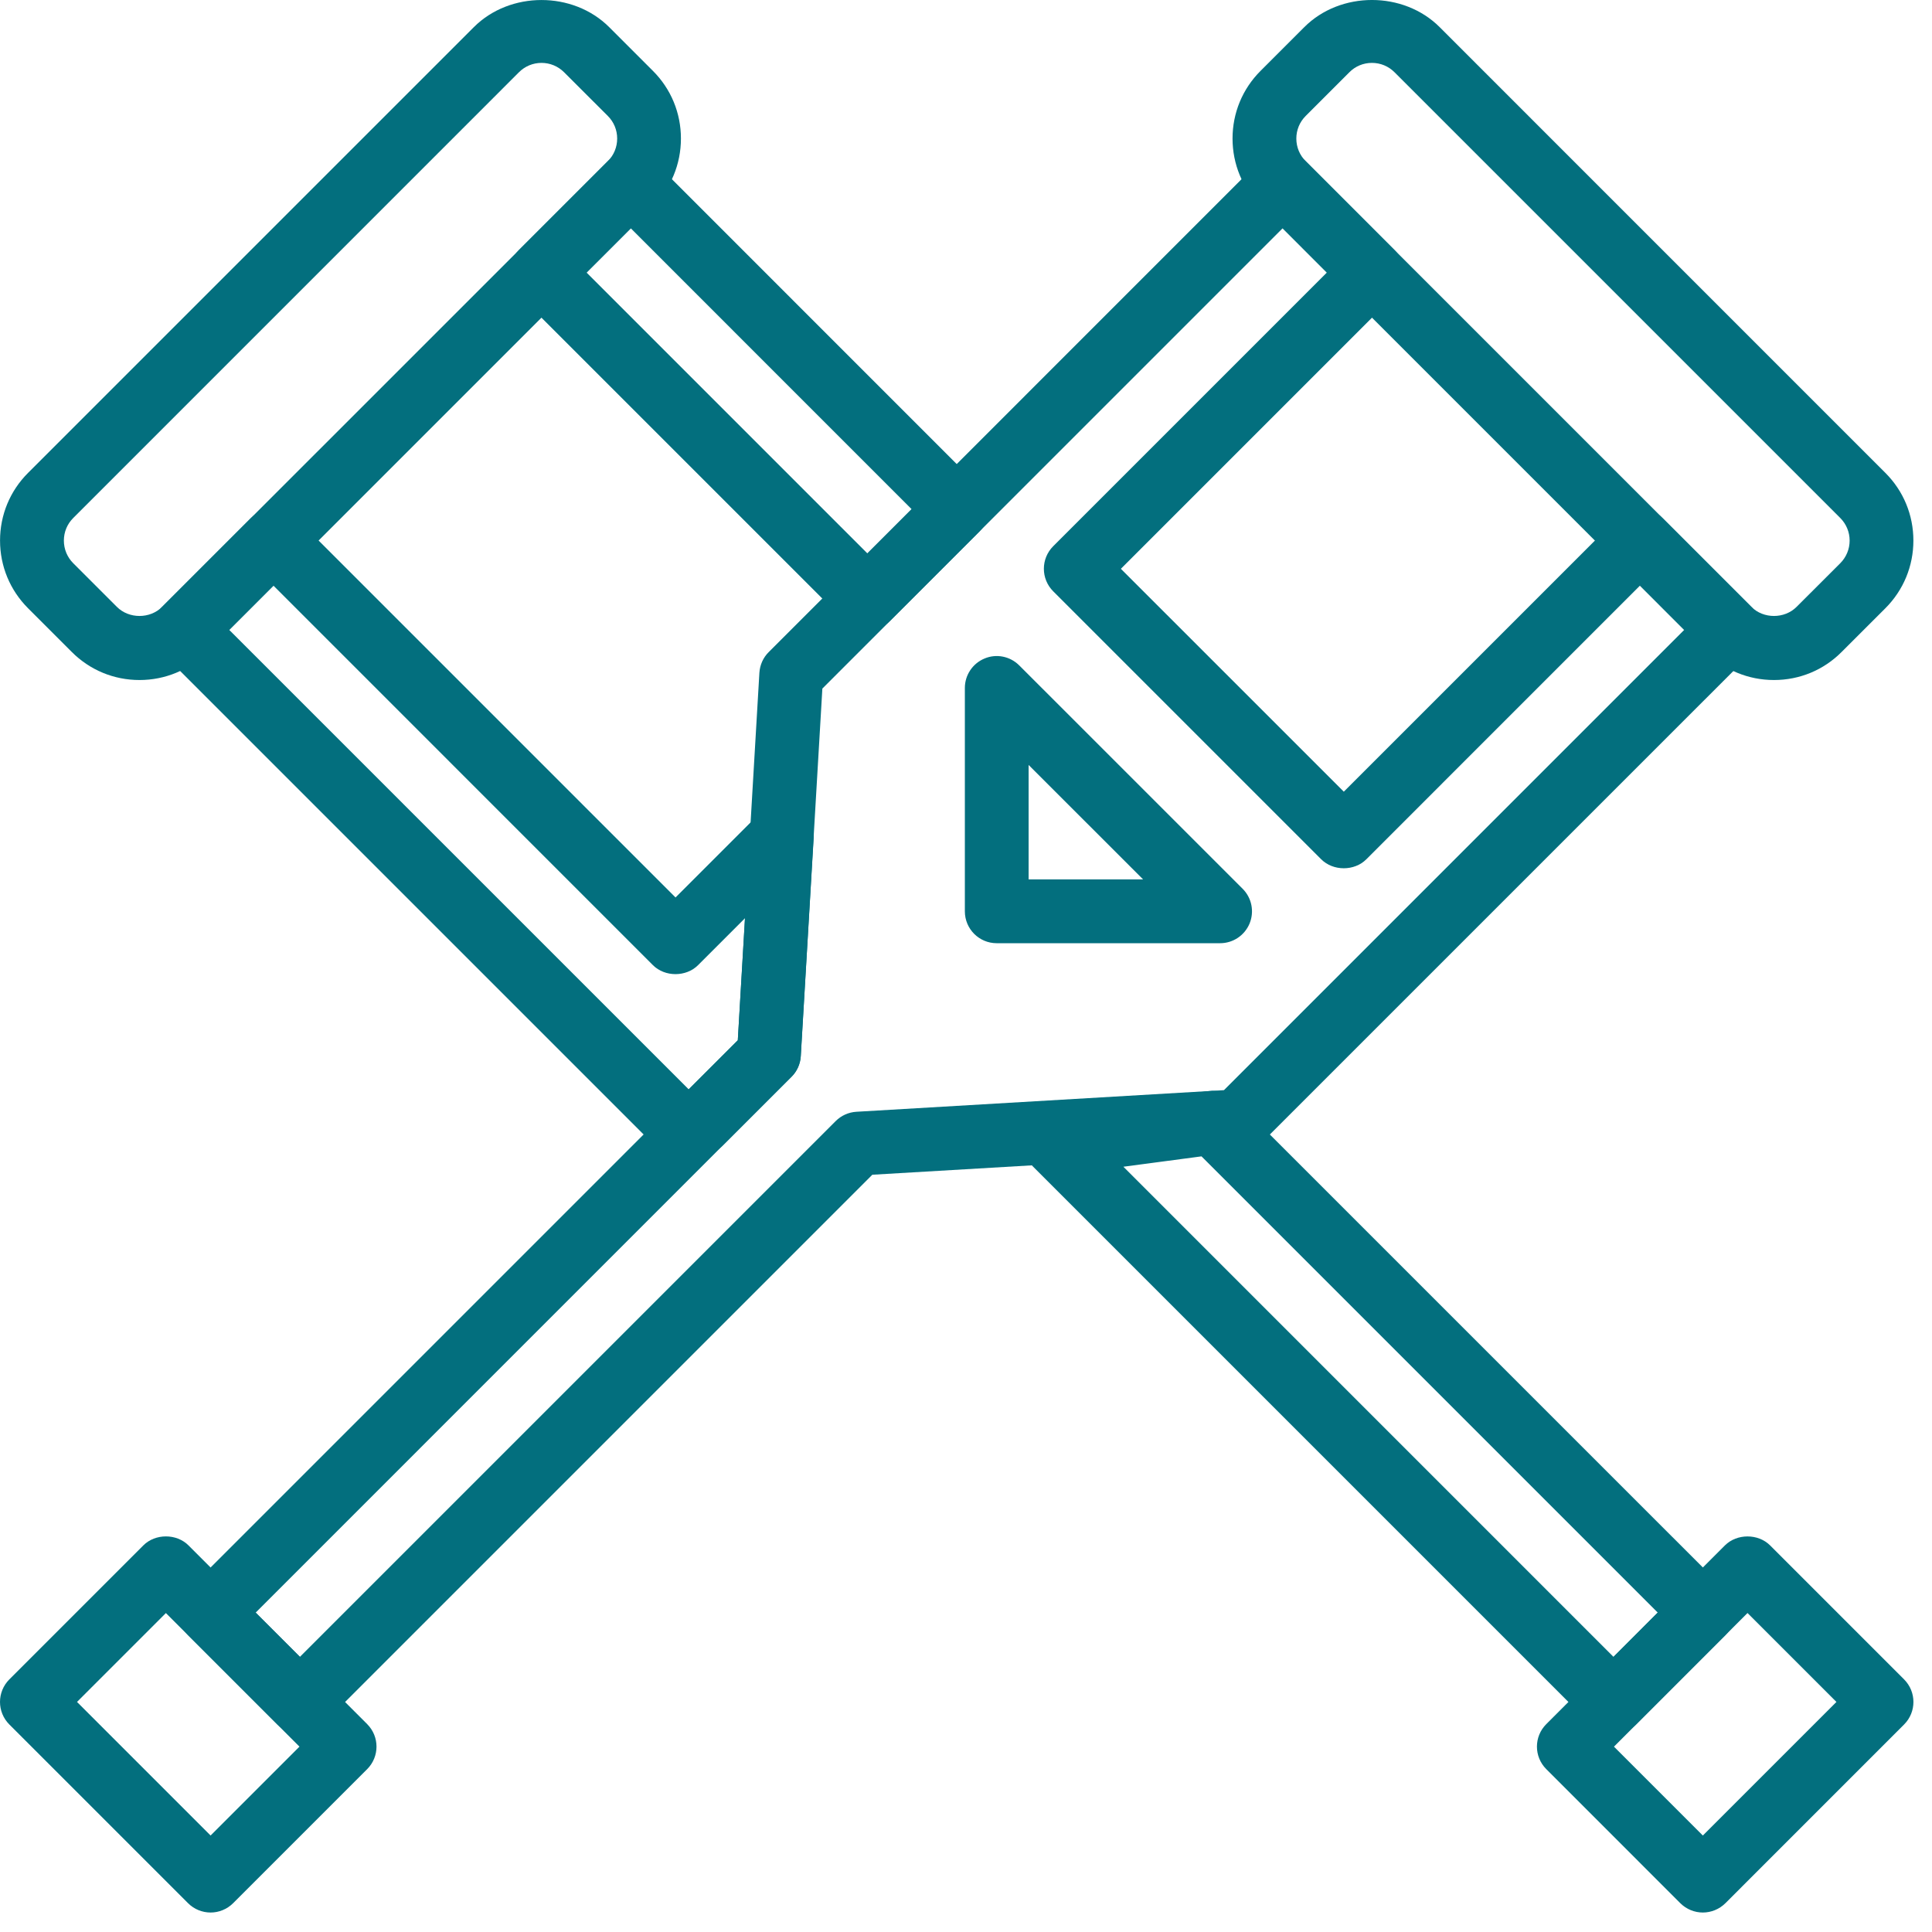
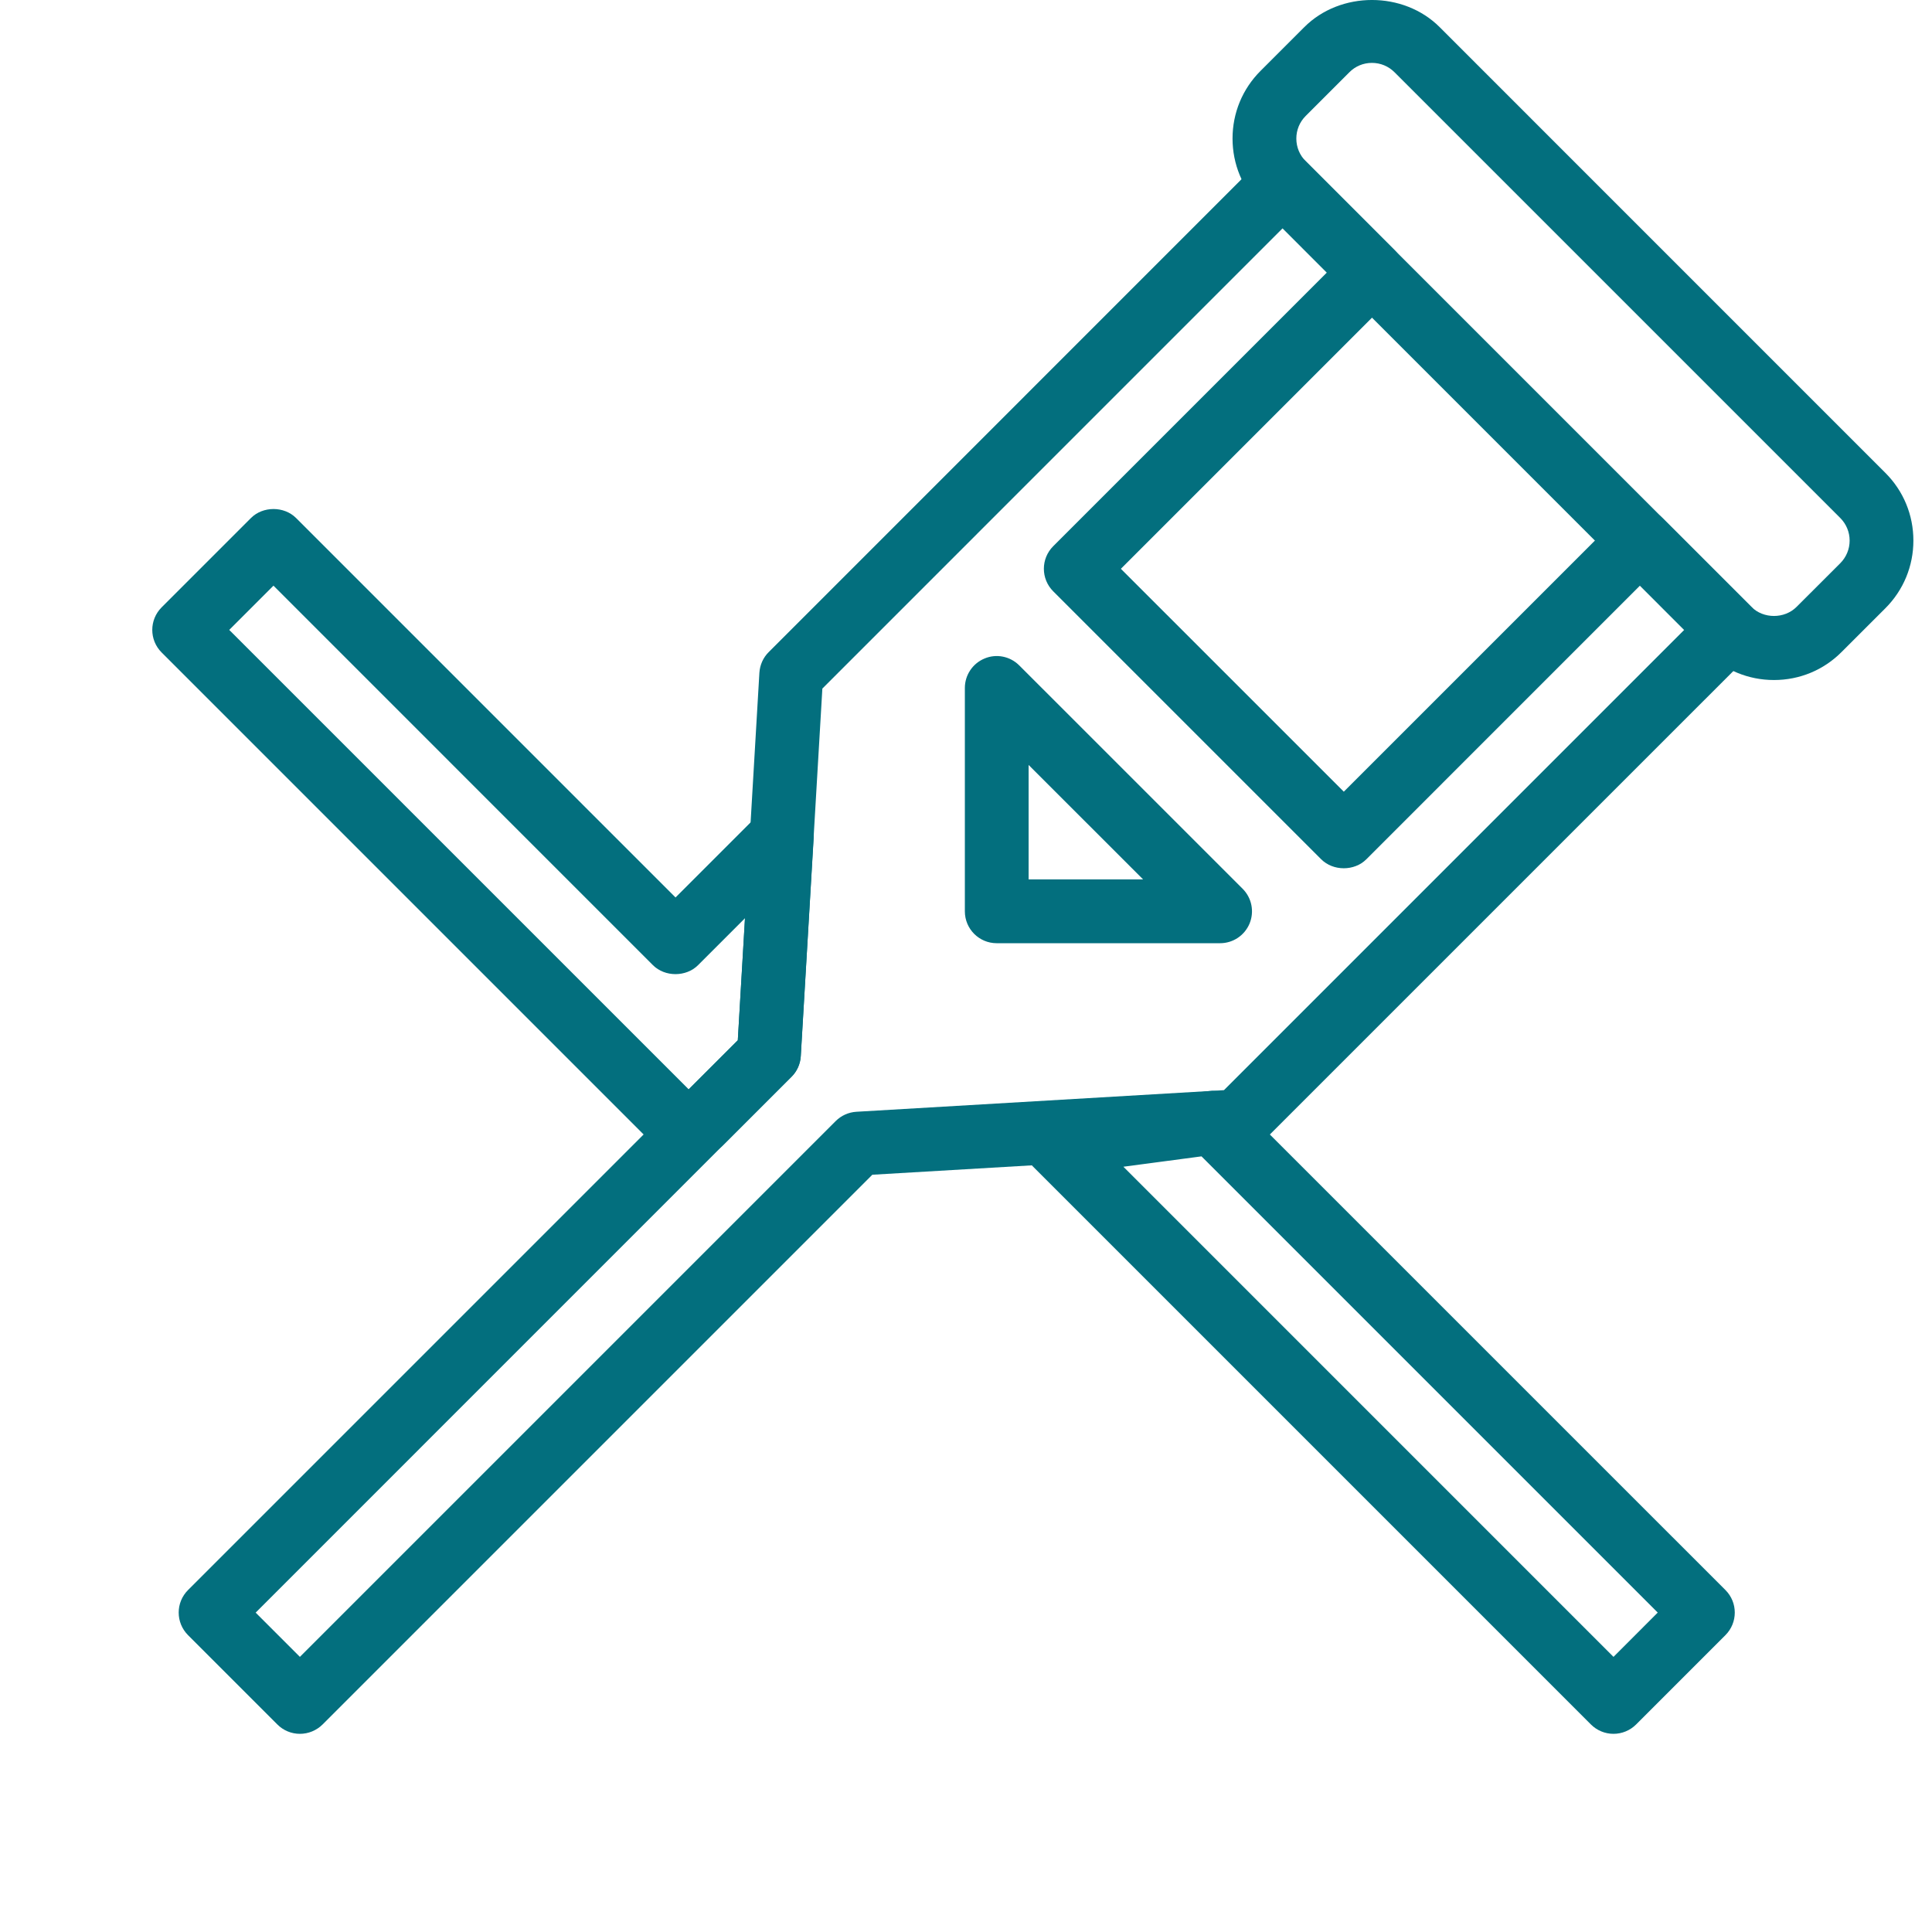
<svg xmlns="http://www.w3.org/2000/svg" width="49" height="49" viewBox="0 0 49 49" fill="none">
  <path d="M44.992 17.247C44.343 17.247 43.733 16.995 43.275 16.535L31.971 5.231C31.512 4.772 31.26 4.162 31.26 3.513C31.26 2.865 31.512 2.255 31.971 1.797L33.079 0.689C33.996 -0.23 35.596 -0.23 36.514 0.689L47.817 11.993C48.276 12.451 48.528 13.061 48.528 13.71C48.528 14.358 48.276 14.968 47.817 15.427L46.708 16.535C46.251 16.995 45.641 17.247 44.992 17.247V17.247ZM34.795 1.595C34.579 1.595 34.375 1.679 34.223 1.833L33.115 2.941C32.962 3.094 32.878 3.297 32.878 3.514C32.878 3.731 32.962 3.935 33.115 4.088L44.419 15.392C44.725 15.699 45.259 15.699 45.565 15.392L46.674 14.284C46.826 14.131 46.911 13.927 46.911 13.71C46.911 13.494 46.826 13.291 46.674 13.138L35.369 1.833C35.215 1.679 35.012 1.595 34.795 1.595V1.595Z" fill="#036F7E" />
-   <path d="M5.341 48.506C5.134 48.506 4.926 48.426 4.769 48.269L0.237 43.737C-0.079 43.421 -0.079 42.91 0.237 42.593L3.636 39.194C3.94 38.891 4.477 38.891 4.78 39.194L9.312 43.727C9.628 44.043 9.628 44.554 9.312 44.87L5.913 48.269C5.755 48.426 5.548 48.506 5.341 48.506V48.506ZM1.953 43.165L5.341 46.553L7.595 44.299L4.207 40.911L1.953 43.165Z" fill="#036F7E" />
  <path d="M7.606 43.974C7.392 43.974 7.186 43.889 7.035 43.737L4.769 41.471C4.453 41.154 4.453 40.643 4.769 40.327L18.712 26.384L19.26 17.062C19.273 16.864 19.356 16.677 19.497 16.538L31.958 4.075C32.11 3.923 32.315 3.838 32.53 3.838C32.745 3.838 32.95 3.923 33.102 4.075L35.368 6.342C35.684 6.658 35.684 7.17 35.368 7.486L28.428 14.426L34.082 20.079L41.022 13.139C41.174 12.986 41.379 12.902 41.594 12.902C41.809 12.902 42.014 12.986 42.166 13.139L44.432 15.405C44.748 15.721 44.748 16.233 44.432 16.549L31.97 29.01C31.83 29.15 31.643 29.234 31.446 29.245L22.124 29.794L8.18 43.738C8.027 43.889 7.821 43.974 7.606 43.974ZM6.484 40.9L7.606 42.022L21.195 28.433C21.335 28.293 21.522 28.209 21.72 28.197L31.042 27.649L42.715 15.976L41.593 14.853L34.653 21.794C34.35 22.097 33.813 22.097 33.509 21.794L26.712 14.997C26.396 14.681 26.396 14.169 26.712 13.853L33.652 6.913L32.53 5.79L20.857 17.464L20.309 26.786C20.297 26.983 20.213 27.171 20.073 27.31L6.484 40.9ZM30.944 23.922H25.279C24.833 23.922 24.471 23.561 24.471 23.113V17.448C24.471 17.122 24.668 16.826 24.971 16.701C25.272 16.574 25.62 16.645 25.851 16.877L31.516 22.541C31.748 22.773 31.817 23.12 31.692 23.423C31.566 23.726 31.271 23.922 30.944 23.922ZM26.088 22.304H28.992L26.088 19.401V22.304Z" fill="#036F7E" />
-   <path d="M3.538 17.247C2.889 17.247 2.279 16.995 1.82 16.535L0.712 15.427C0.253 14.968 0.001 14.358 0.001 13.71C0.001 13.061 0.253 12.451 0.712 11.993L12.017 0.689C12.934 -0.229 14.533 -0.229 15.451 0.689L16.559 1.797C17.018 2.255 17.27 2.865 17.27 3.513C17.27 4.162 17.018 4.772 16.559 5.231L5.255 16.535C4.796 16.995 4.186 17.247 3.538 17.247V17.247ZM13.734 1.595C13.517 1.595 13.314 1.68 13.161 1.833L1.857 13.138C1.704 13.291 1.62 13.494 1.62 13.71C1.62 13.927 1.704 14.131 1.857 14.284L2.965 15.392C3.271 15.699 3.805 15.699 4.111 15.392L15.416 4.088C15.569 3.935 15.653 3.731 15.653 3.514C15.653 3.297 15.569 3.094 15.416 2.941L14.307 1.833C14.154 1.68 13.95 1.595 13.734 1.595V1.595Z" fill="#036F7E" />
-   <path d="M43.188 48.506C42.981 48.506 42.774 48.426 42.616 48.269L39.218 44.87C38.901 44.554 38.901 44.043 39.218 43.727L43.749 39.194C44.053 38.892 44.59 38.892 44.893 39.194L48.292 42.593C48.608 42.91 48.608 43.421 48.292 43.737L43.761 48.269C43.602 48.426 43.395 48.506 43.188 48.506V48.506ZM40.934 44.299L43.188 46.553L46.576 43.165L44.321 40.91L40.934 44.299Z" fill="#036F7E" />
-   <path d="M21.998 15.988C21.791 15.988 21.584 15.908 21.427 15.751L13.161 7.485C13.009 7.333 12.924 7.128 12.924 6.913C12.924 6.698 13.009 6.493 13.161 6.341L15.427 4.075C15.743 3.759 16.254 3.759 16.571 4.075L24.836 12.341C24.988 12.493 25.073 12.698 25.073 12.913C25.073 13.128 24.988 13.334 24.836 13.485L22.905 15.416V15.416L22.57 15.751C22.412 15.908 22.205 15.988 21.998 15.988V15.988ZM22.334 14.844H22.342H22.334ZM14.877 6.913L21.998 14.035L23.12 12.913L15.999 5.791L14.877 6.913Z" fill="#036F7E" />
  <path d="M40.922 43.974C40.708 43.974 40.502 43.889 40.35 43.737L26.189 29.576C25.971 29.357 25.897 29.035 25.995 28.744C26.095 28.453 26.35 28.242 26.655 28.202L30.658 27.673C30.908 27.638 31.158 27.725 31.336 27.903L43.761 40.327C44.077 40.643 44.077 41.154 43.761 41.471L41.495 43.737C41.343 43.889 41.136 43.974 40.922 43.974V43.974ZM28.492 29.591L40.922 42.022L42.044 40.899L30.473 29.328L28.492 29.591Z" fill="#036F7E" />
  <path d="M17.765 29.284C17.749 29.284 17.734 29.283 17.718 29.282L17.084 29.245C16.886 29.233 16.699 29.149 16.56 29.009L4.099 16.548C3.783 16.232 3.783 15.721 4.099 15.404L6.365 13.138C6.668 12.834 7.205 12.834 7.509 13.138L17.133 22.762L19.256 20.639C19.493 20.402 19.853 20.335 20.16 20.473C20.466 20.61 20.656 20.924 20.636 21.258L20.31 26.786C20.299 26.984 20.215 27.171 20.075 27.31L18.338 29.046C18.185 29.2 17.979 29.284 17.765 29.284ZM5.814 15.976L17.467 27.628L18.713 26.384L18.895 23.288L17.704 24.479C17.401 24.782 16.863 24.782 16.56 24.479L6.936 14.854L5.814 15.976Z" fill="#036F7E" />
</svg>